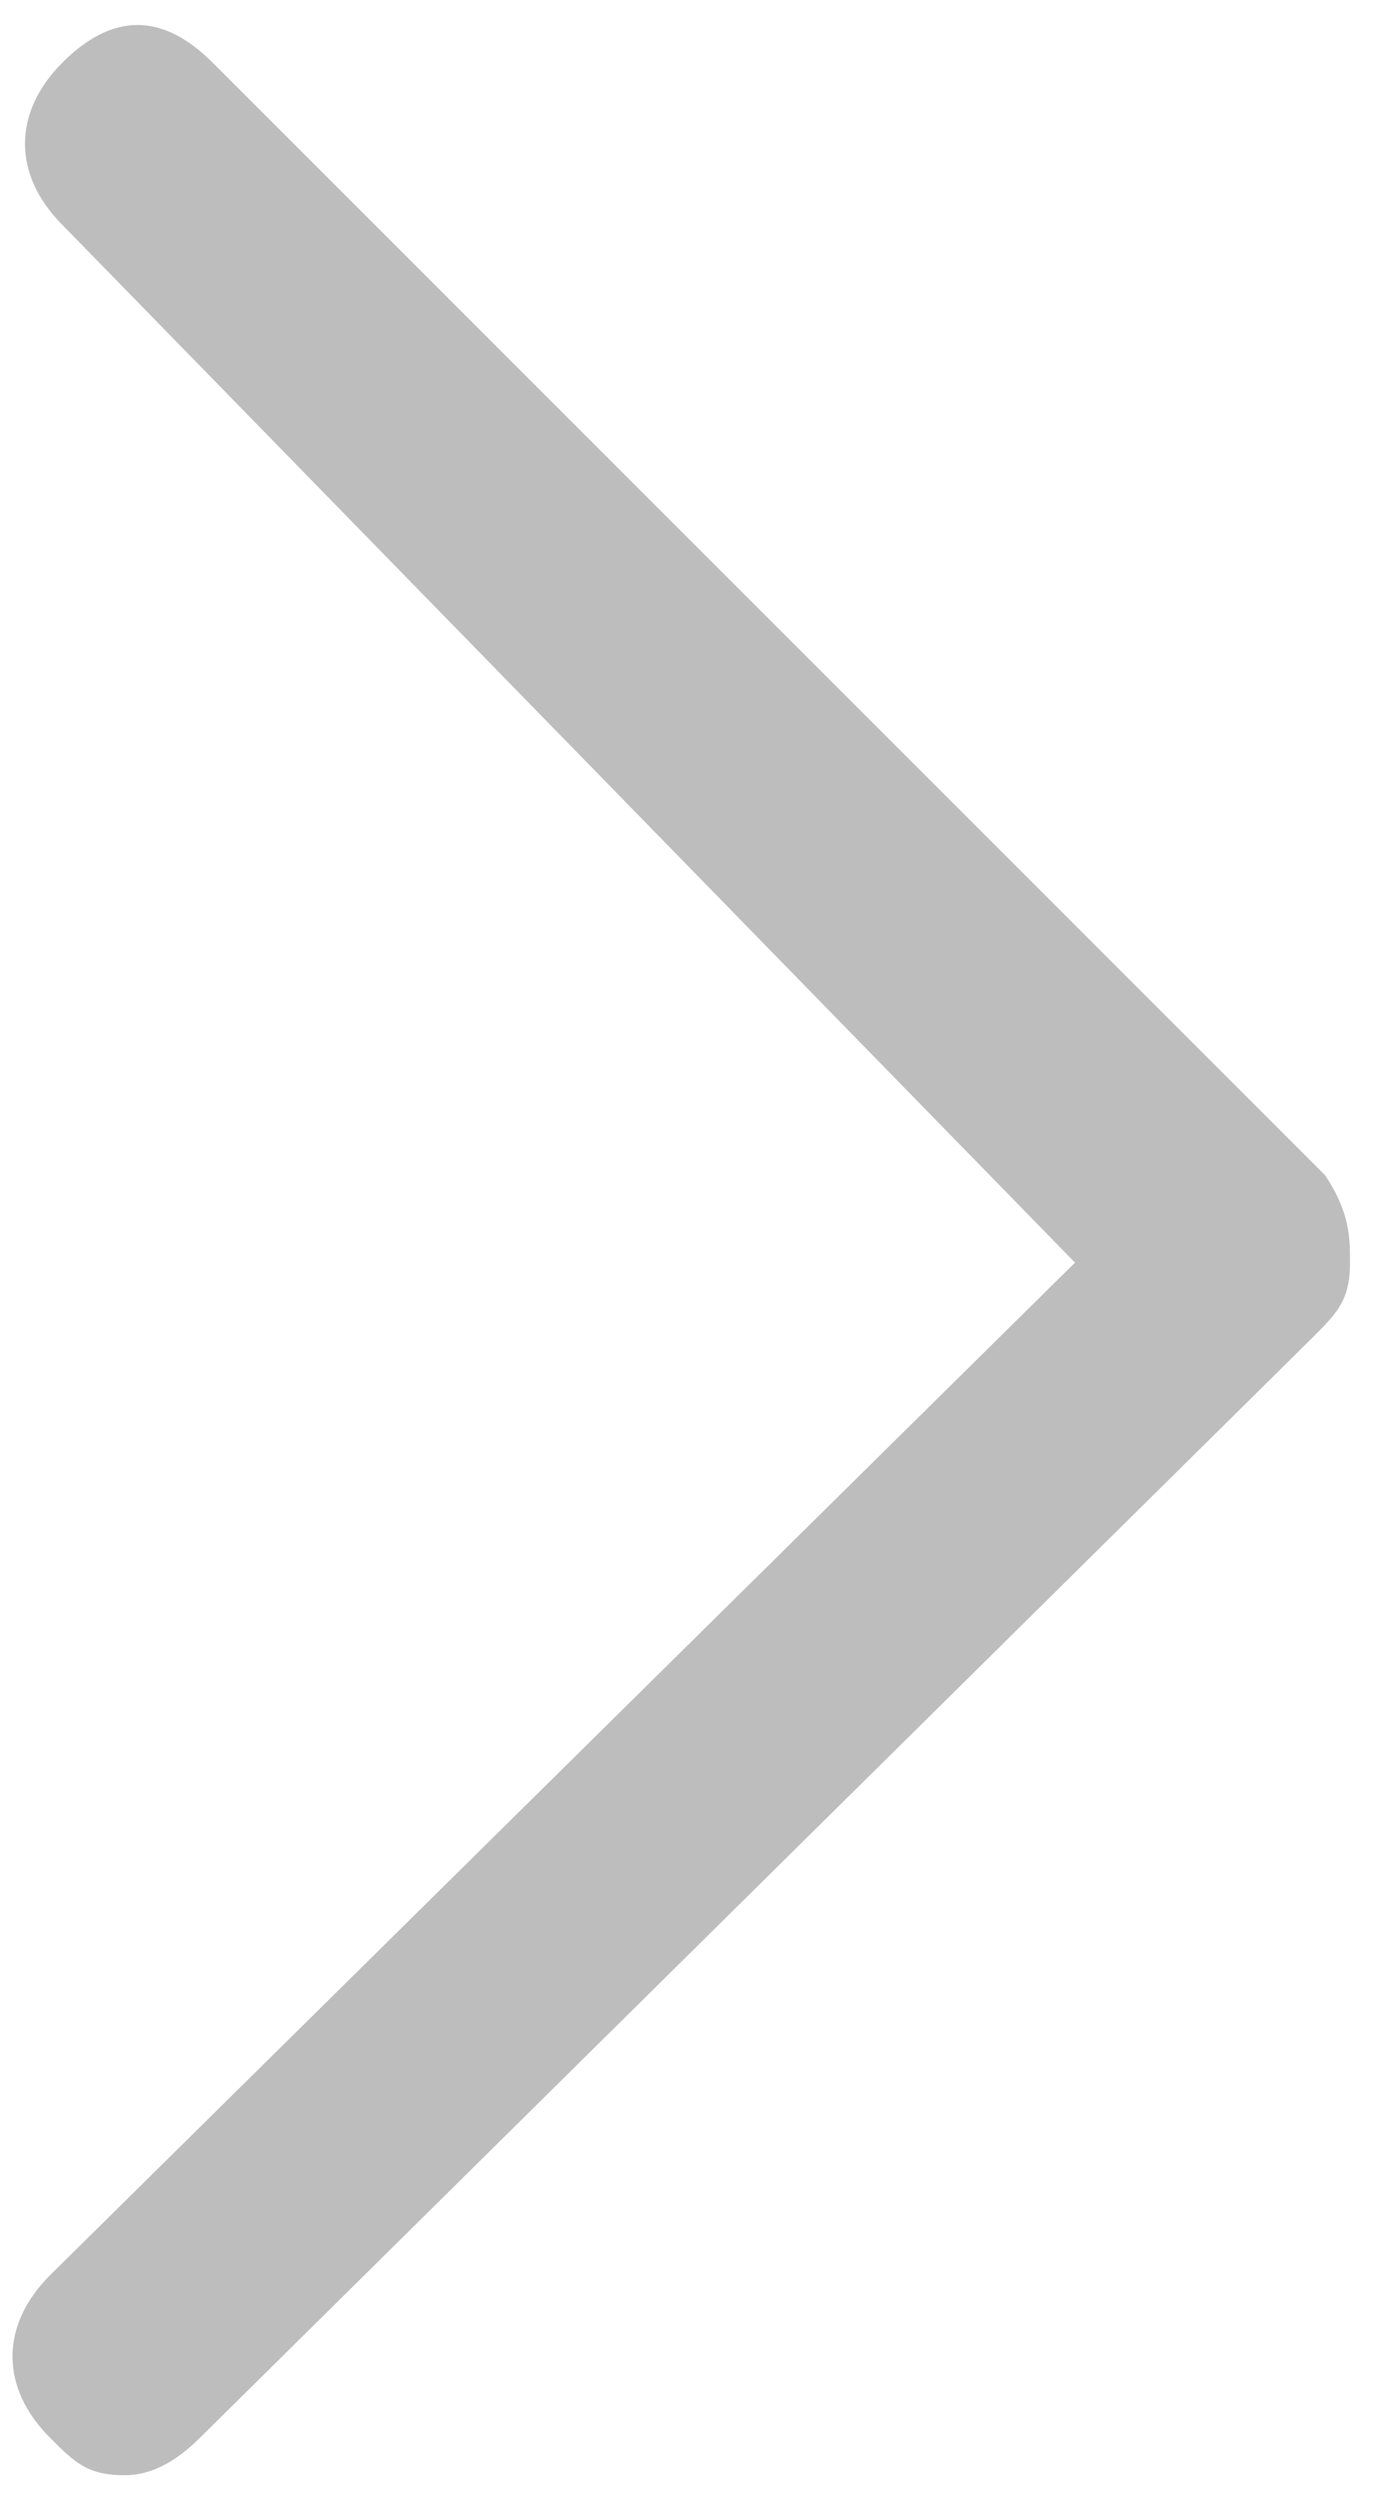
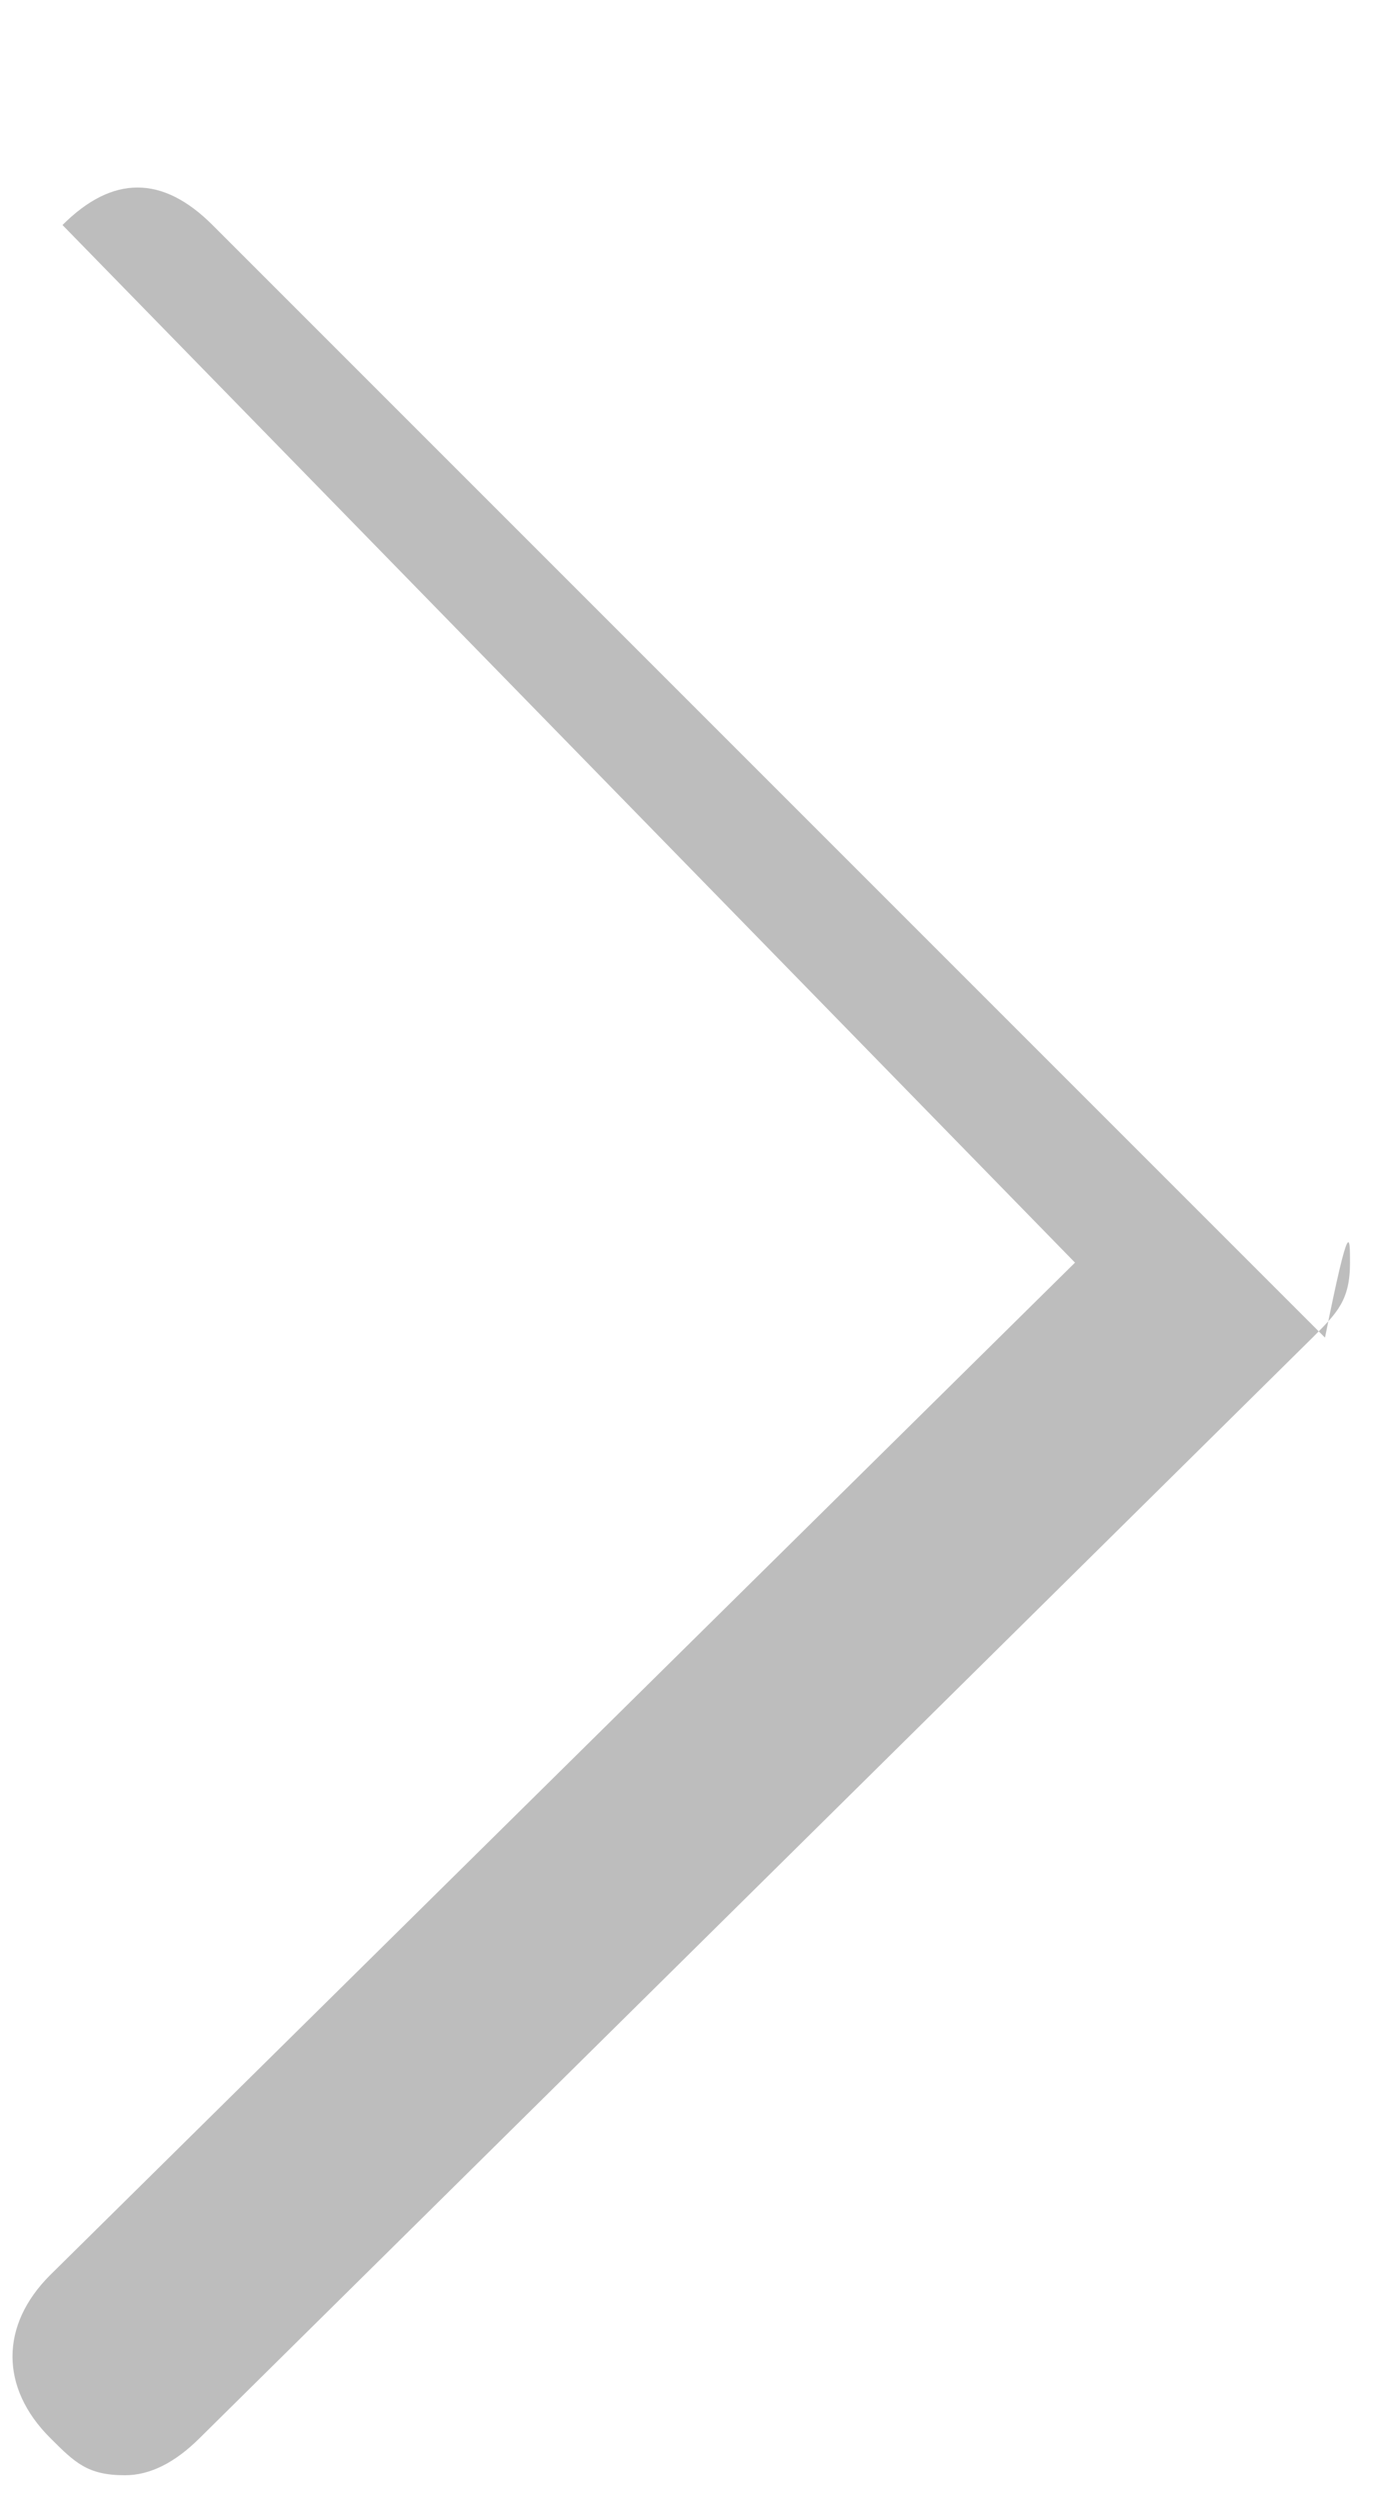
<svg xmlns="http://www.w3.org/2000/svg" version="1.1" id="Layer_1" x="0px" y="0px" viewBox="0 0 11 20" style="enable-background:new 0 0 11 20;" xml:space="preserve">
  <style type="text/css">
	.st0{fill:#bdbdbd;}
</style>
  <g>
-     <path class="st0" d="M10.8,10.1c0,0.3-0.1,0.4-0.3,0.6l-8.9,8.8c-0.2,0.2-0.4,0.3-0.6,0.3c-0.3,0-0.4-0.1-0.6-0.3   c-0.4-0.4-0.4-0.9,0-1.3l8.2-8.1L0.5,1.8c-0.4-0.4-0.4-0.9,0-1.3l0,0c0.2-0.2,0.4-0.3,0.6-0.3s0.4,0.1,0.6,0.3l8.9,8.9   C10.8,9.7,10.8,9.9,10.8,10.1z" />
+     <path class="st0" d="M10.8,10.1c0,0.3-0.1,0.4-0.3,0.6l-8.9,8.8c-0.2,0.2-0.4,0.3-0.6,0.3c-0.3,0-0.4-0.1-0.6-0.3   c-0.4-0.4-0.4-0.9,0-1.3l8.2-8.1L0.5,1.8l0,0c0.2-0.2,0.4-0.3,0.6-0.3s0.4,0.1,0.6,0.3l8.9,8.9   C10.8,9.7,10.8,9.9,10.8,10.1z" />
  </g>
</svg>